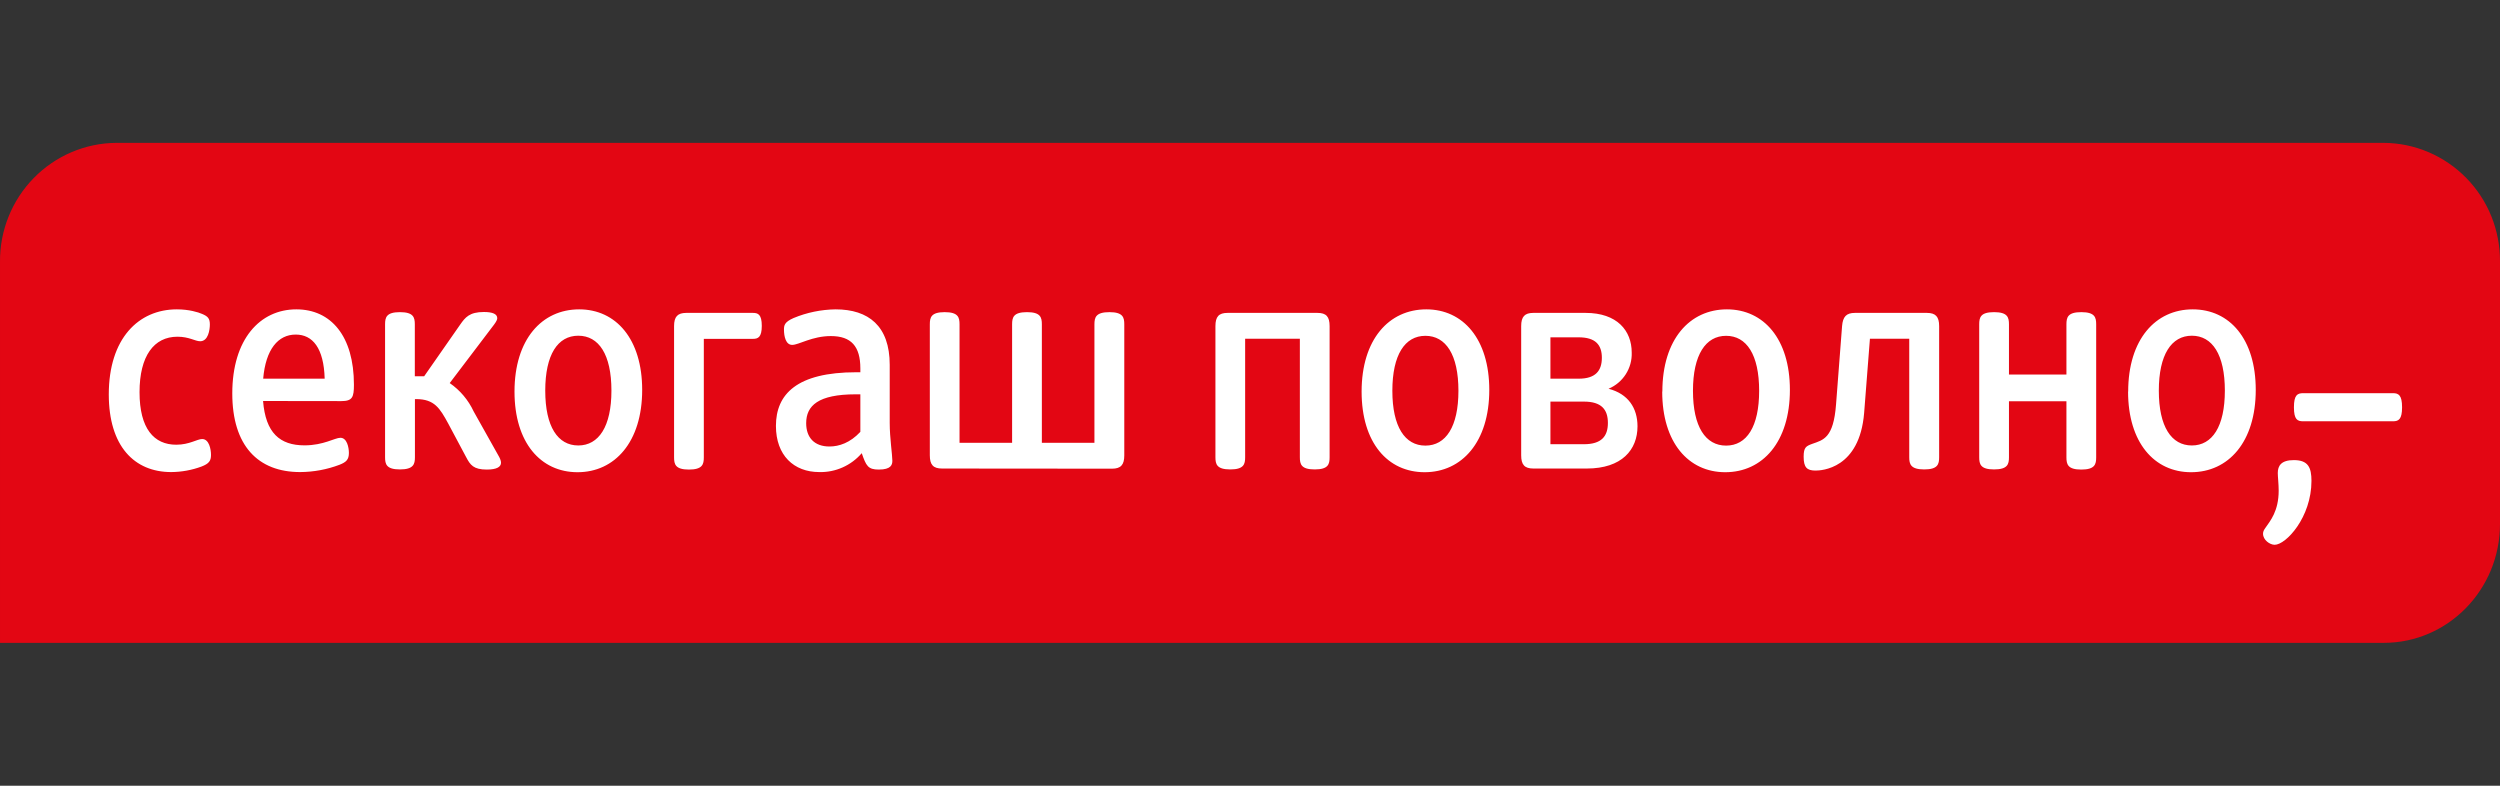
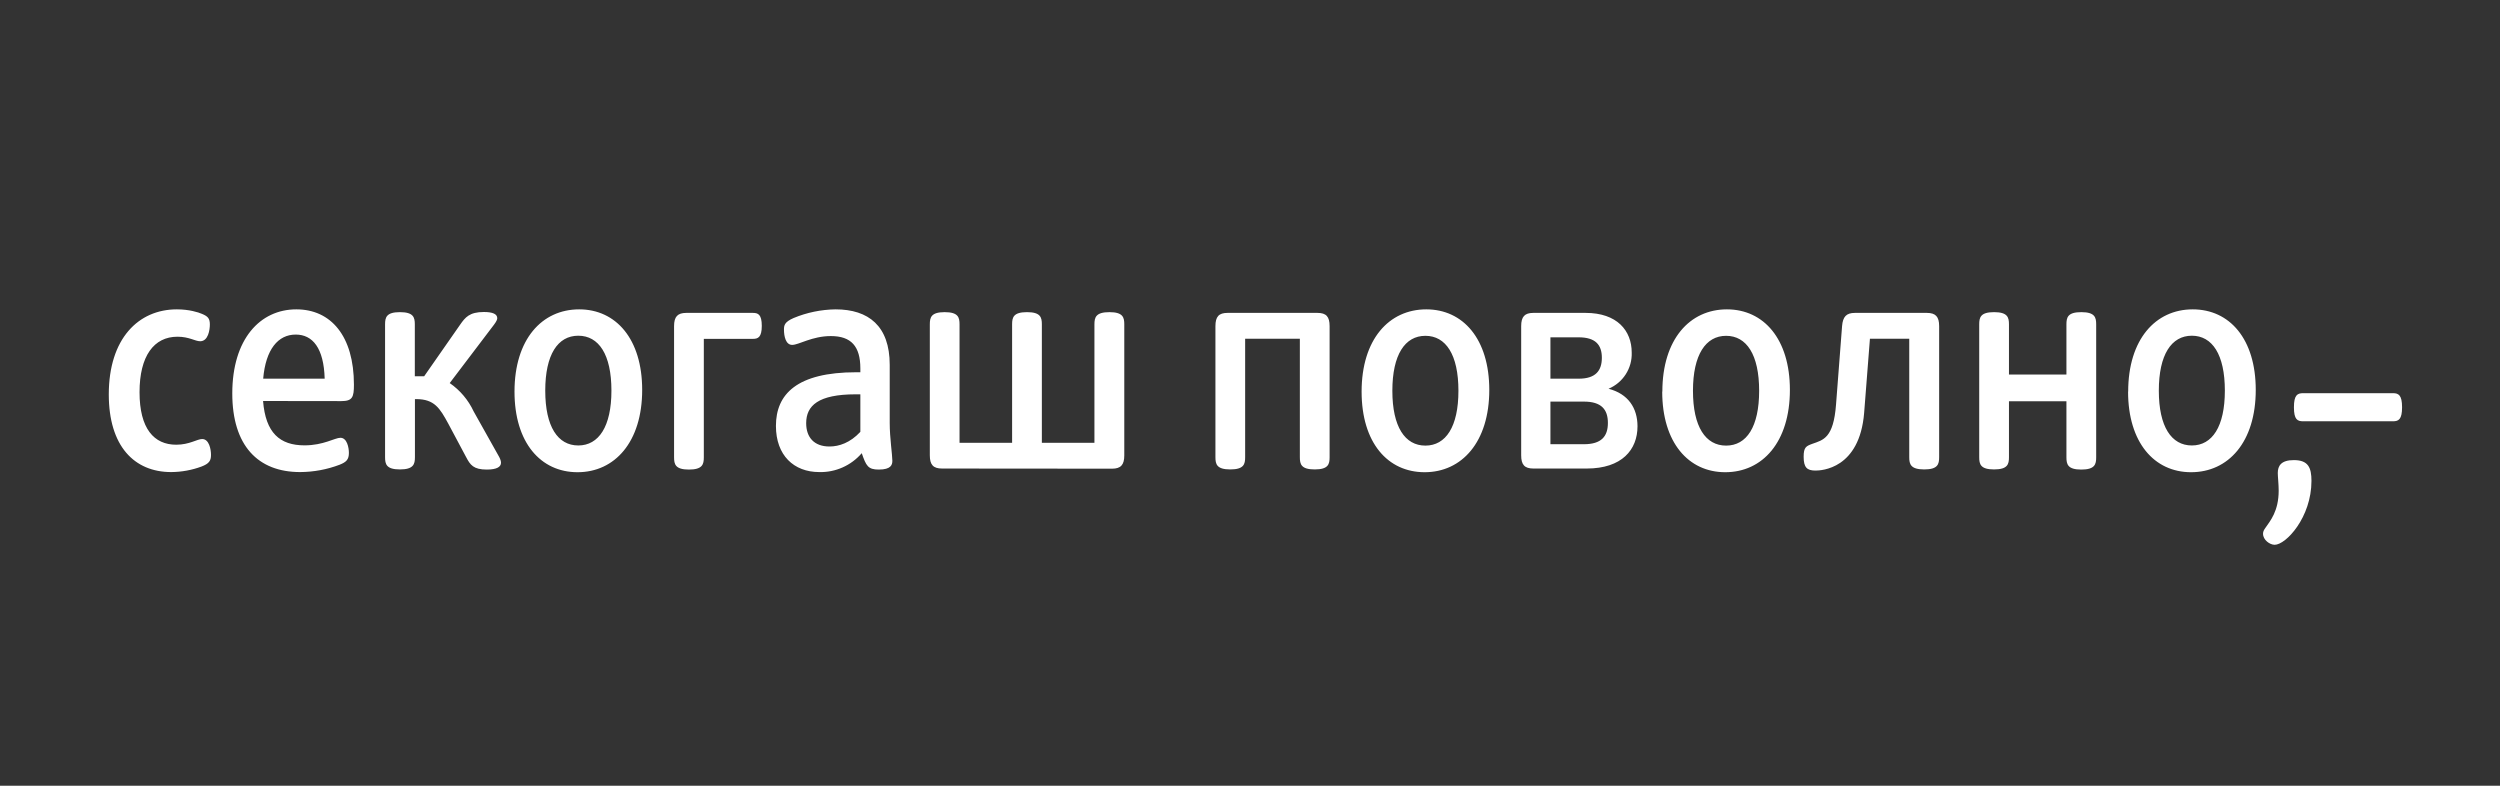
<svg xmlns="http://www.w3.org/2000/svg" width="70" height="22" viewBox="0 0 70 22" fill="none">
  <rect x="0" y="0" width="70" height="22" fill="#333333" stroke="none" />
-   <path d="M66.745 4H3.255C2.386 4.007 1.555 4.361 0.945 4.985C0.334 5.609 -0.006 6.452 6.7914e-05 7.328V18H66.745C68.544 18 70 16.507 70 14.672V7.328C70.003 6.894 69.921 6.463 69.76 6.061C69.598 5.659 69.359 5.293 69.056 4.984C68.754 4.675 68.394 4.429 67.998 4.26C67.601 4.091 67.175 4.003 66.745 4Z" fill="#E30613" />
  <path d="M67.004 11.009H64.488C64.329 11.009 64.23 11.058 64.23 11.404C64.23 11.75 64.329 11.796 64.488 11.796H67.004C67.159 11.796 67.258 11.746 67.258 11.404C67.258 11.062 67.159 11.009 67.004 11.009ZM64.227 12.883C63.87 12.883 63.778 13.045 63.778 13.243C63.778 13.349 63.803 13.557 63.803 13.737C63.803 14.312 63.567 14.584 63.433 14.778C63.387 14.841 63.365 14.887 63.365 14.944C63.365 15.12 63.556 15.254 63.69 15.254C64.008 15.254 64.721 14.485 64.721 13.465C64.721 13.091 64.629 12.883 64.227 12.883ZM4.793 13.218C3.762 13.218 3.046 12.495 3.046 11.044C3.046 9.477 3.879 8.662 4.952 8.662C5.294 8.662 5.552 8.743 5.657 8.789C5.816 8.856 5.876 8.913 5.876 9.085C5.876 9.237 5.83 9.555 5.605 9.555C5.463 9.555 5.297 9.428 4.969 9.428C4.309 9.428 3.907 9.968 3.907 10.981C3.907 12.004 4.313 12.452 4.934 12.452C5.305 12.452 5.52 12.293 5.661 12.293C5.855 12.293 5.908 12.579 5.908 12.738C5.908 12.904 5.852 12.982 5.643 13.063C5.372 13.164 5.082 13.216 4.793 13.218ZM7.366 11.228C7.436 12.12 7.835 12.47 8.527 12.47C9.06 12.47 9.374 12.258 9.532 12.258C9.716 12.258 9.769 12.53 9.769 12.682C9.769 12.869 9.695 12.939 9.508 13.013C9.155 13.147 8.781 13.216 8.403 13.218C7.224 13.218 6.504 12.48 6.504 11.016C6.504 9.495 7.281 8.662 8.297 8.662C9.271 8.662 9.91 9.414 9.91 10.772C9.91 11.122 9.868 11.231 9.557 11.231L7.366 11.228ZM9.091 10.603C9.067 9.742 8.752 9.368 8.28 9.368C7.789 9.368 7.44 9.777 7.369 10.603H9.091ZM12.55 11.859C12.317 11.432 12.165 11.175 11.653 11.175H11.618V12.802C11.618 12.996 11.579 13.144 11.198 13.144C10.817 13.144 10.782 12.996 10.782 12.802V9.082C10.782 8.888 10.817 8.74 11.198 8.74C11.579 8.74 11.615 8.888 11.615 9.082V10.536H11.876L12.885 9.089C13.026 8.888 13.143 8.736 13.549 8.736C13.798 8.736 13.923 8.794 13.923 8.909C13.923 8.944 13.905 8.994 13.834 9.089L12.592 10.726C12.883 10.927 13.114 11.201 13.263 11.521L13.979 12.798C14.012 12.862 14.028 12.915 14.028 12.957C14.028 13.073 13.909 13.148 13.63 13.148C13.259 13.148 13.167 13.02 13.051 12.798L12.55 11.859ZM14.406 10.966C14.406 9.502 15.172 8.662 16.217 8.662C17.247 8.662 17.981 9.491 17.981 10.917C17.981 12.378 17.212 13.222 16.171 13.222C15.14 13.222 14.406 12.396 14.406 10.966ZM17.12 10.938C17.12 9.925 16.767 9.4 16.192 9.4C15.617 9.4 15.267 9.929 15.267 10.938C15.267 11.948 15.62 12.473 16.192 12.473C16.764 12.473 17.12 11.944 17.12 10.938ZM18.874 9.131C18.874 8.867 18.973 8.761 19.216 8.761H21.083C21.224 8.761 21.33 8.803 21.33 9.124C21.33 9.445 21.224 9.488 21.083 9.488H19.707V12.805C19.707 12.999 19.672 13.148 19.29 13.148C18.909 13.148 18.874 12.999 18.874 12.805V9.131ZM24.912 11.842C24.912 12.265 24.986 12.735 24.986 12.9C24.986 13.013 24.951 13.148 24.605 13.148C24.305 13.148 24.252 13.045 24.129 12.689C23.982 12.86 23.799 12.996 23.594 13.087C23.388 13.179 23.165 13.224 22.939 13.218C22.227 13.218 21.726 12.749 21.726 11.926C21.726 11.037 22.311 10.423 23.977 10.423H24.09V10.317C24.09 9.696 23.832 9.41 23.264 9.41C22.738 9.41 22.368 9.657 22.181 9.657C22.004 9.657 21.951 9.424 21.951 9.227C21.951 9.107 21.969 9.015 22.22 8.905C22.592 8.75 22.991 8.668 23.395 8.662C24.319 8.662 24.912 9.128 24.912 10.215V11.842ZM24.09 11.041H23.959C22.911 11.041 22.573 11.358 22.573 11.849C22.573 12.248 22.798 12.502 23.225 12.502C23.494 12.502 23.804 12.399 24.09 12.092V11.041ZM26.377 13.119C26.13 13.119 26.035 13.013 26.035 12.749V9.082C26.035 8.888 26.07 8.74 26.451 8.74C26.832 8.74 26.867 8.888 26.867 9.082V12.399H28.339V9.082C28.339 8.888 28.374 8.74 28.756 8.74C29.137 8.74 29.172 8.888 29.172 9.082V12.399H30.644V9.082C30.644 8.888 30.682 8.74 31.064 8.74C31.445 8.74 31.48 8.888 31.48 9.082V12.752C31.48 13.017 31.381 13.123 31.138 13.123L26.377 13.119ZM36.396 9.484H34.864V12.802C34.864 12.996 34.829 13.144 34.448 13.144C34.067 13.144 34.032 12.996 34.032 12.802V9.131C34.032 8.867 34.127 8.761 34.37 8.761H36.89C37.134 8.761 37.229 8.867 37.229 9.131V12.802C37.229 12.996 37.194 13.144 36.812 13.144C36.431 13.144 36.396 12.996 36.396 12.802V9.484ZM38.125 10.966C38.125 9.502 38.891 8.662 39.936 8.662C40.966 8.662 41.7 9.491 41.7 10.917C41.7 12.378 40.931 13.222 39.89 13.222C38.856 13.222 38.125 12.396 38.125 10.966ZM40.836 10.942C40.836 9.929 40.483 9.403 39.911 9.403C39.339 9.403 38.986 9.932 38.986 10.942C38.986 11.951 39.339 12.477 39.911 12.477C40.483 12.477 40.836 11.948 40.836 10.942ZM42.935 13.119C42.688 13.119 42.593 13.013 42.593 12.749V9.131C42.593 8.867 42.692 8.761 42.932 8.761H44.397C45.279 8.761 45.688 9.258 45.688 9.872C45.696 10.087 45.637 10.299 45.521 10.48C45.405 10.661 45.237 10.802 45.039 10.885C45.589 11.027 45.85 11.425 45.85 11.937C45.85 12.59 45.416 13.119 44.428 13.119H42.935ZM44.206 10.603C44.679 10.603 44.852 10.377 44.852 10.017C44.852 9.657 44.675 9.445 44.202 9.445H43.412V10.603H44.206ZM44.351 12.438C44.838 12.438 45.021 12.219 45.021 11.842C45.021 11.464 44.838 11.245 44.351 11.245H43.412V12.438H44.351ZM46.546 10.966C46.546 9.502 47.312 8.662 48.353 8.662C49.383 8.662 50.117 9.491 50.117 10.917C50.117 12.378 49.351 13.222 48.307 13.222C47.276 13.222 46.542 12.392 46.542 10.963L46.546 10.966ZM49.256 10.942C49.256 9.929 48.903 9.403 48.331 9.403C47.76 9.403 47.403 9.932 47.403 10.942C47.403 11.951 47.756 12.477 48.331 12.477C48.907 12.477 49.256 11.948 49.256 10.942ZM53.459 9.484H52.358L52.196 11.559C52.069 13.133 50.996 13.176 50.834 13.176C50.594 13.176 50.502 13.088 50.502 12.787C50.502 12.523 50.572 12.491 50.742 12.428C51.053 12.318 51.338 12.269 51.409 11.326L51.578 9.131C51.599 8.867 51.698 8.761 51.938 8.761H53.953C54.197 8.761 54.296 8.867 54.296 9.131V12.802C54.296 12.996 54.26 13.144 53.879 13.144C53.498 13.144 53.459 12.996 53.459 12.805V9.484ZM57.86 11.235H56.251V12.805C56.251 12.996 56.215 13.144 55.834 13.144C55.453 13.144 55.418 12.996 55.418 12.802V9.082C55.418 8.888 55.453 8.74 55.834 8.74C56.215 8.74 56.251 8.888 56.251 9.082V10.486H57.86V9.082C57.86 8.888 57.895 8.74 58.276 8.74C58.658 8.74 58.693 8.888 58.693 9.082V12.805C58.693 12.999 58.658 13.148 58.276 13.148C57.895 13.148 57.86 12.999 57.86 12.805V11.235ZM59.589 10.966C59.589 9.502 60.355 8.662 61.396 8.662C62.43 8.662 63.161 9.491 63.161 10.917C63.161 12.378 62.395 13.222 61.35 13.222C60.32 13.222 59.586 12.392 59.586 10.963M62.296 10.938C62.296 9.925 61.943 9.4 61.372 9.4C60.8 9.4 60.447 9.929 60.447 10.938C60.447 11.948 60.8 12.473 61.372 12.473C61.943 12.473 62.296 11.944 62.296 10.938Z" fill="white" />
</svg>